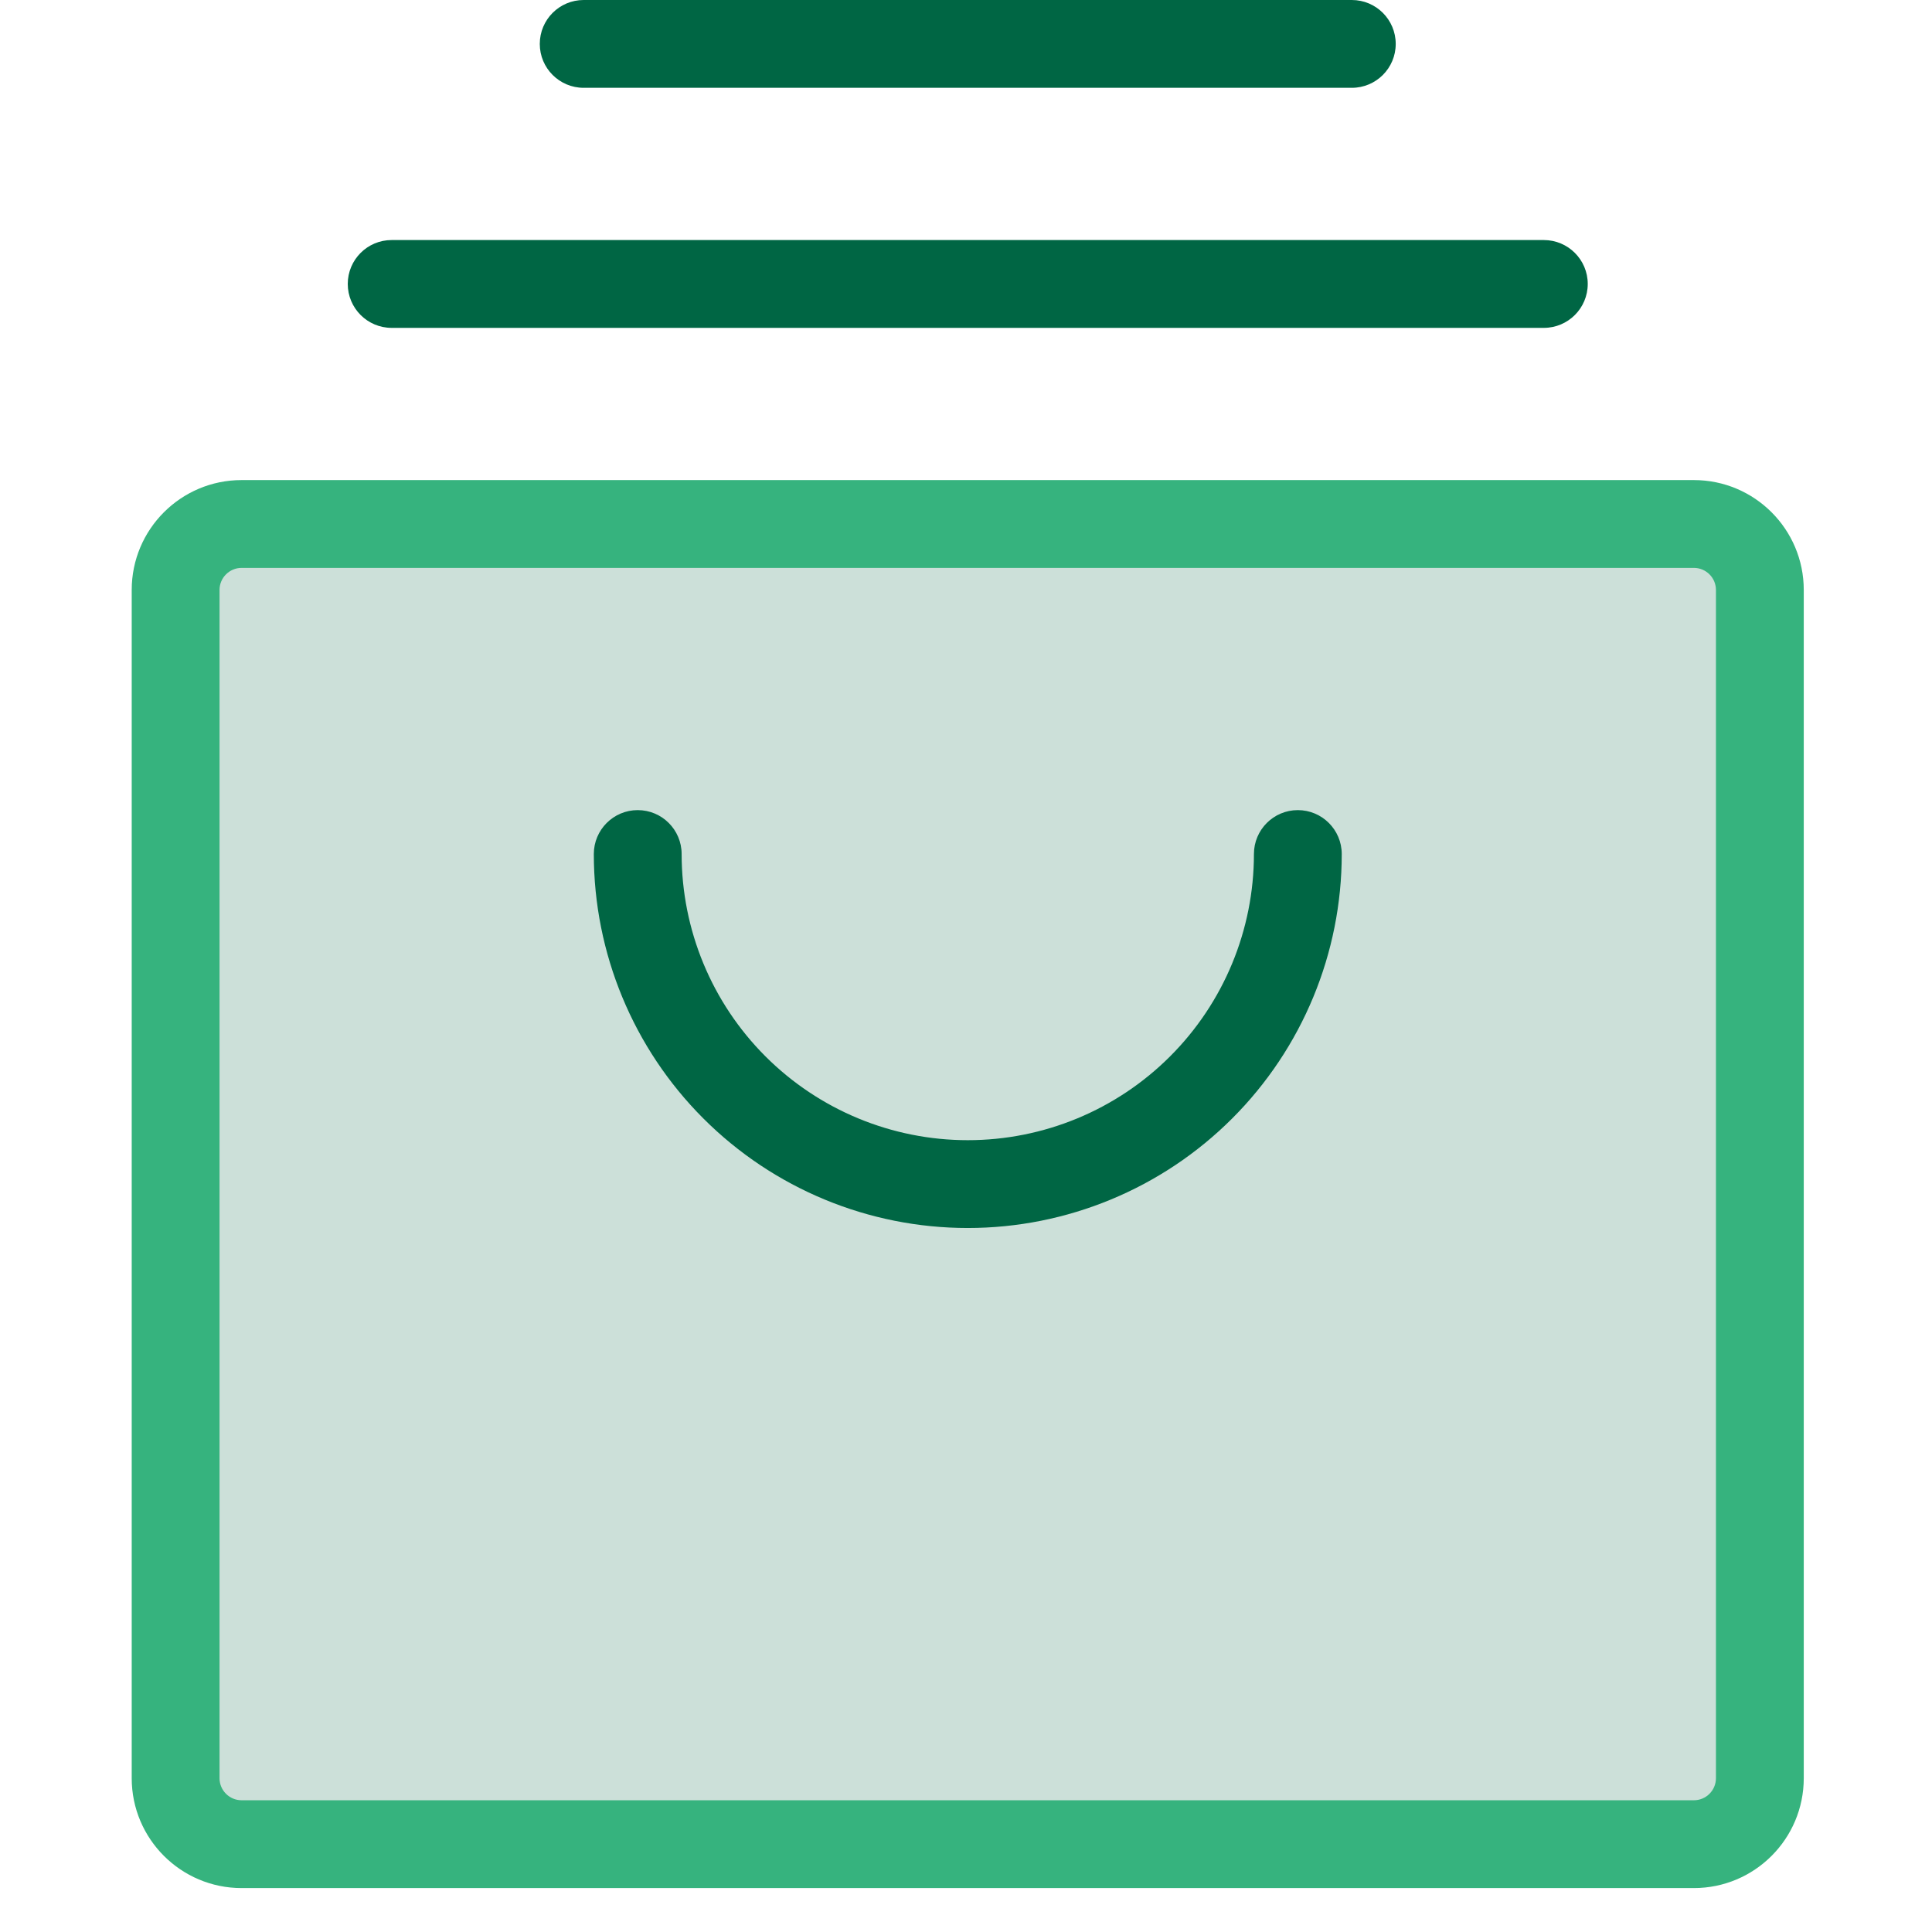
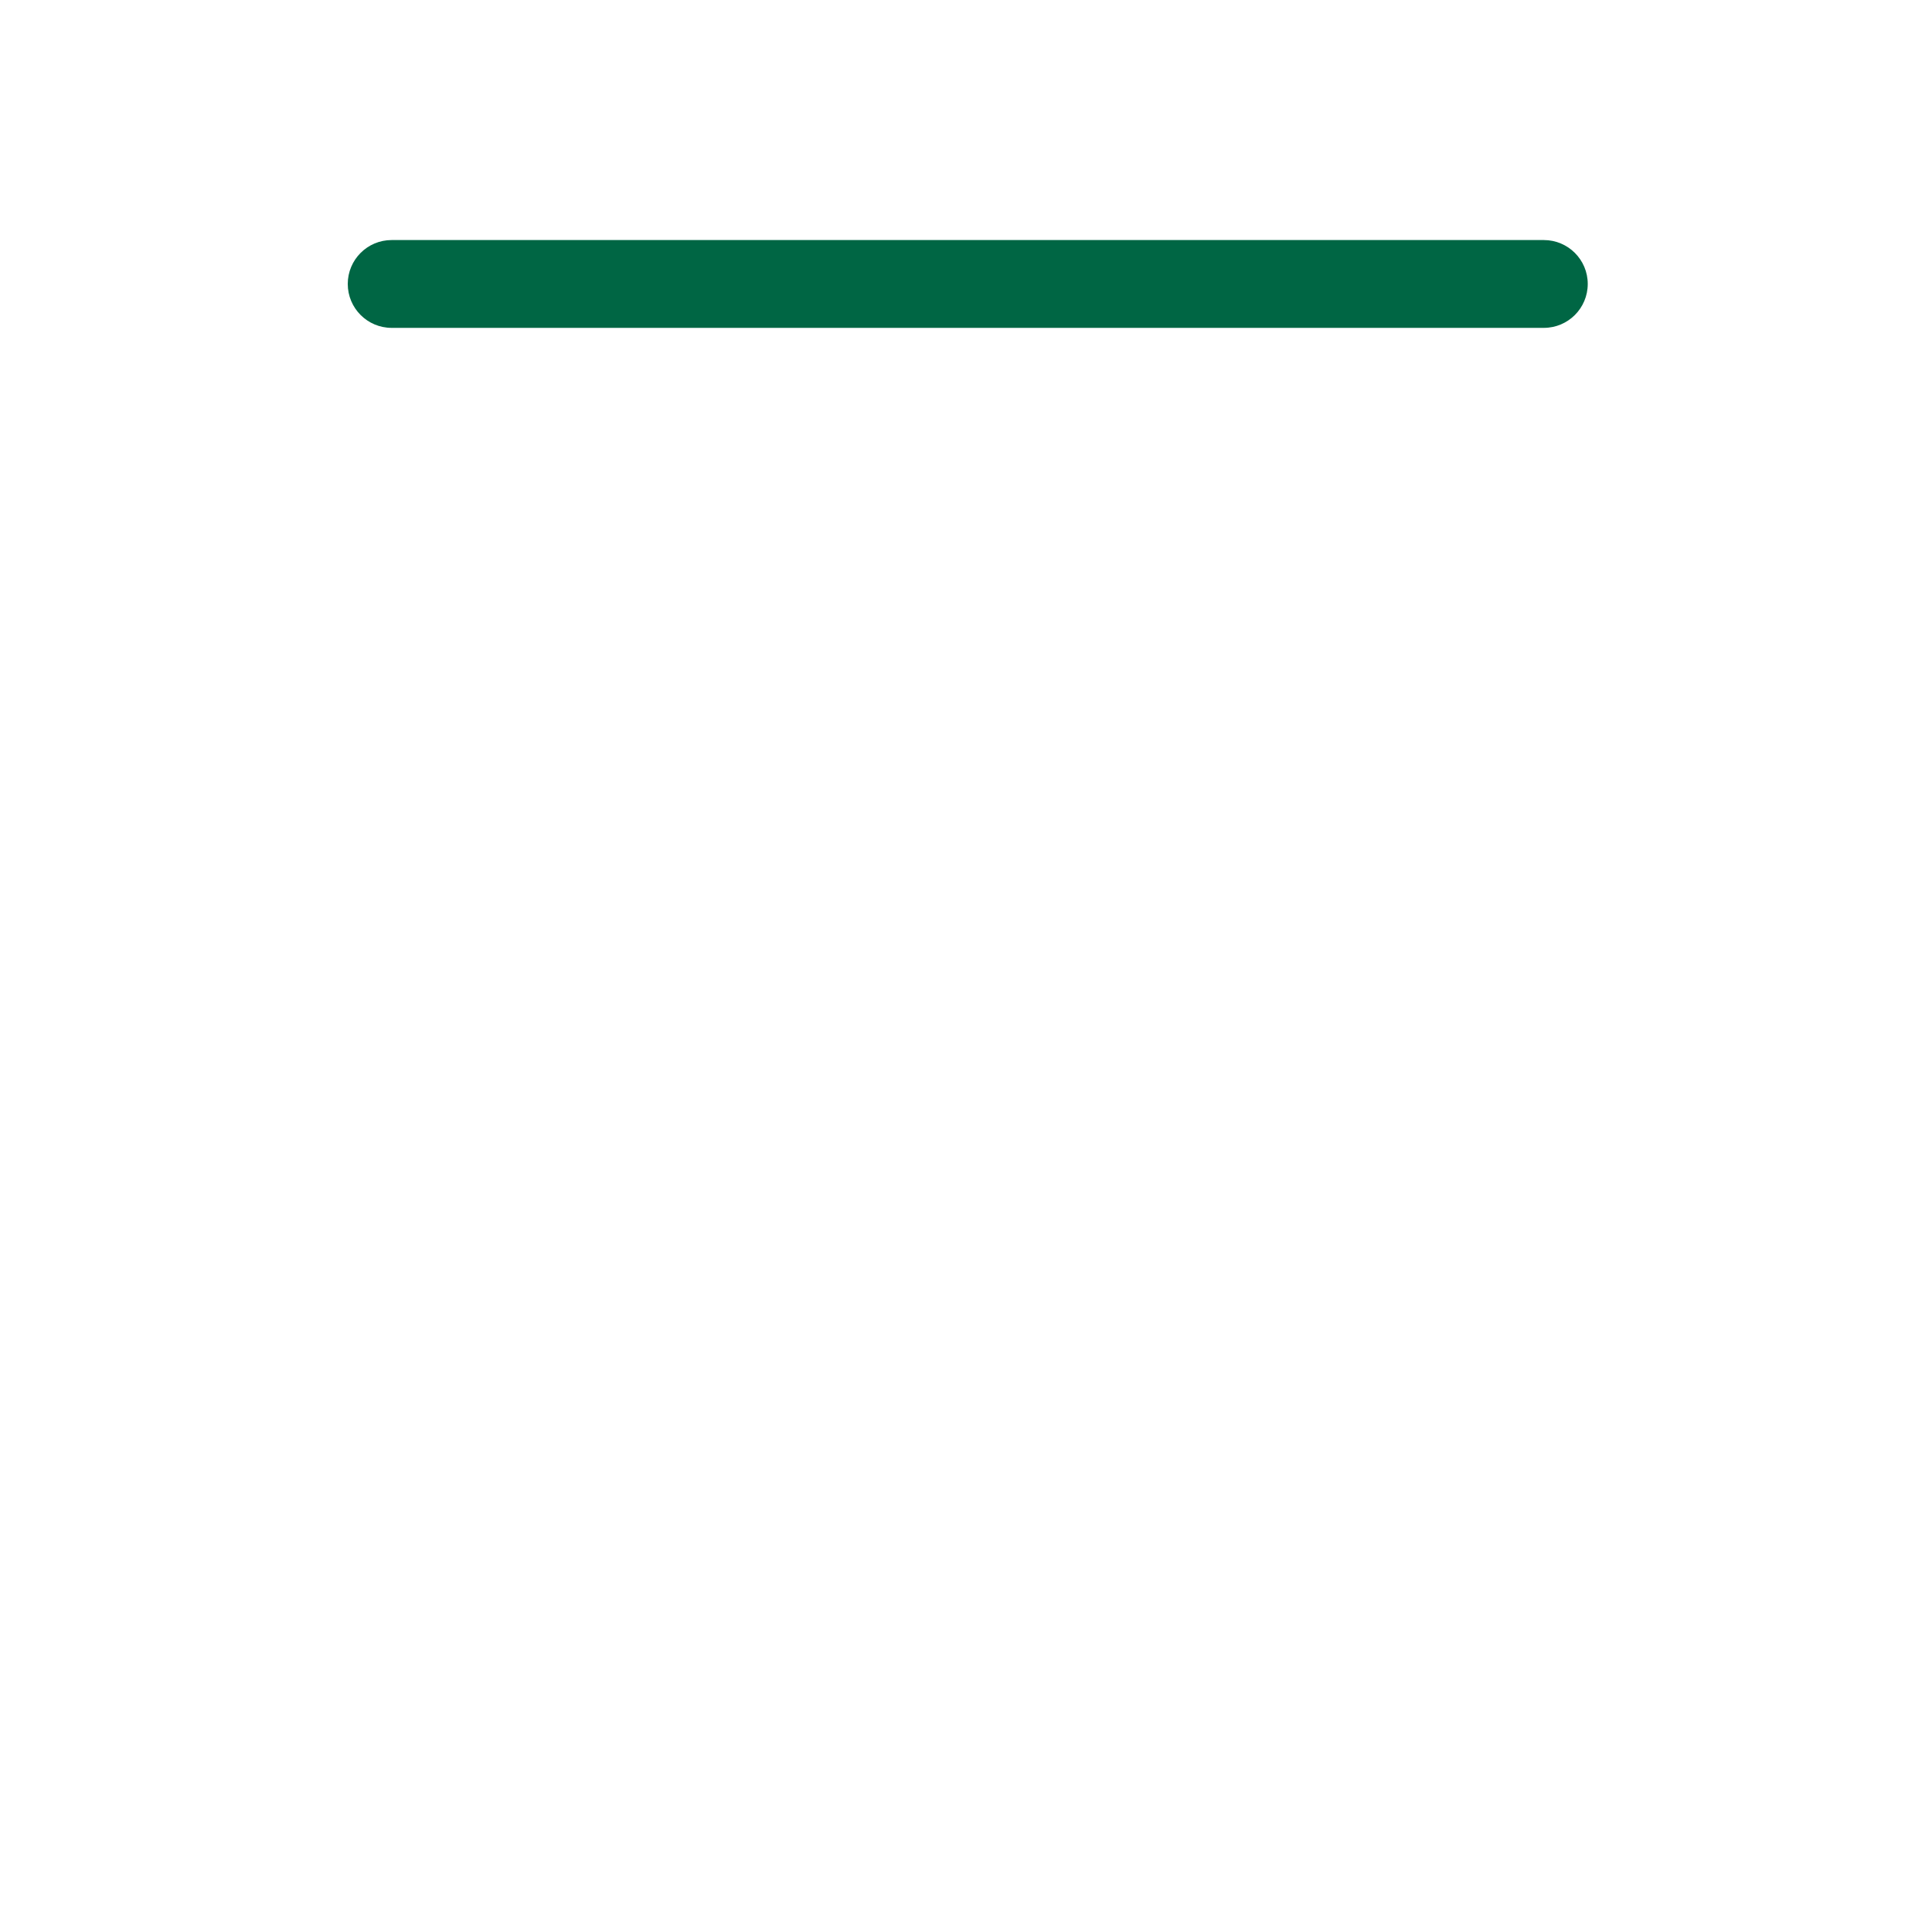
<svg xmlns="http://www.w3.org/2000/svg" width="64" height="64" viewBox="0 0 64 64" fill="none">
-   <path opacity="0.2" d="M56.112 17.358H8.005C6.797 17.358 5.818 18.337 5.818 19.544V58.904C5.818 60.112 6.797 61.091 8.005 61.091H56.112C57.319 61.091 58.298 60.112 58.298 58.904V19.544C58.298 18.337 57.319 17.358 56.112 17.358Z" fill="#006644" />
-   <path fill-rule="evenodd" clip-rule="evenodd" d="M8.004 18.812C7.6 18.812 7.272 19.14 7.272 19.544V58.904C7.272 59.309 7.6 59.636 8.004 59.636H56.111C56.516 59.636 56.843 59.309 56.843 58.904V19.544C56.843 19.14 56.516 18.812 56.111 18.812H8.004ZM4.363 19.544C4.363 17.533 5.994 15.903 8.004 15.903H56.111C58.122 15.903 59.752 17.533 59.752 19.544V58.904C59.752 60.915 58.122 62.545 56.111 62.545H8.004C5.994 62.545 4.363 60.915 4.363 58.904V19.544Z" fill="#36B37E" />
-   <path fill-rule="evenodd" clip-rule="evenodd" d="M21.125 26.836C21.929 26.836 22.58 27.488 22.58 28.291C22.58 30.805 23.579 33.216 25.356 34.993C27.134 36.771 29.545 37.77 32.059 37.77C34.573 37.77 36.984 36.771 38.761 34.993C40.539 33.216 41.538 30.805 41.538 28.291C41.538 27.488 42.189 26.836 42.992 26.836C43.795 26.836 44.447 27.488 44.447 28.291C44.447 31.576 43.142 34.727 40.818 37.05C38.495 39.374 35.344 40.679 32.059 40.679C28.773 40.679 25.622 39.374 23.299 37.05C20.976 34.727 19.671 31.576 19.671 28.291C19.671 27.488 20.322 26.836 21.125 26.836Z" fill="#006644" />
  <path fill-rule="evenodd" clip-rule="evenodd" d="M11.52 9.406C11.52 8.603 12.171 7.952 12.974 7.952L51.141 7.952C51.945 7.952 52.596 8.603 52.596 9.406C52.596 10.209 51.945 10.861 51.141 10.861L12.974 10.861C12.171 10.861 11.52 10.209 11.52 9.406Z" fill="#006644" />
-   <path fill-rule="evenodd" clip-rule="evenodd" d="M17.881 1.455C17.881 0.651 18.532 7.59089e-08 19.335 1.69547e-07L44.78 3.13549e-06C45.584 3.22913e-06 46.235 0.651 46.235 1.455C46.235 2.258 45.584 2.909 44.78 2.909L19.335 2.909C18.532 2.909 17.881 2.258 17.881 1.455Z" fill="#006644" />
</svg>